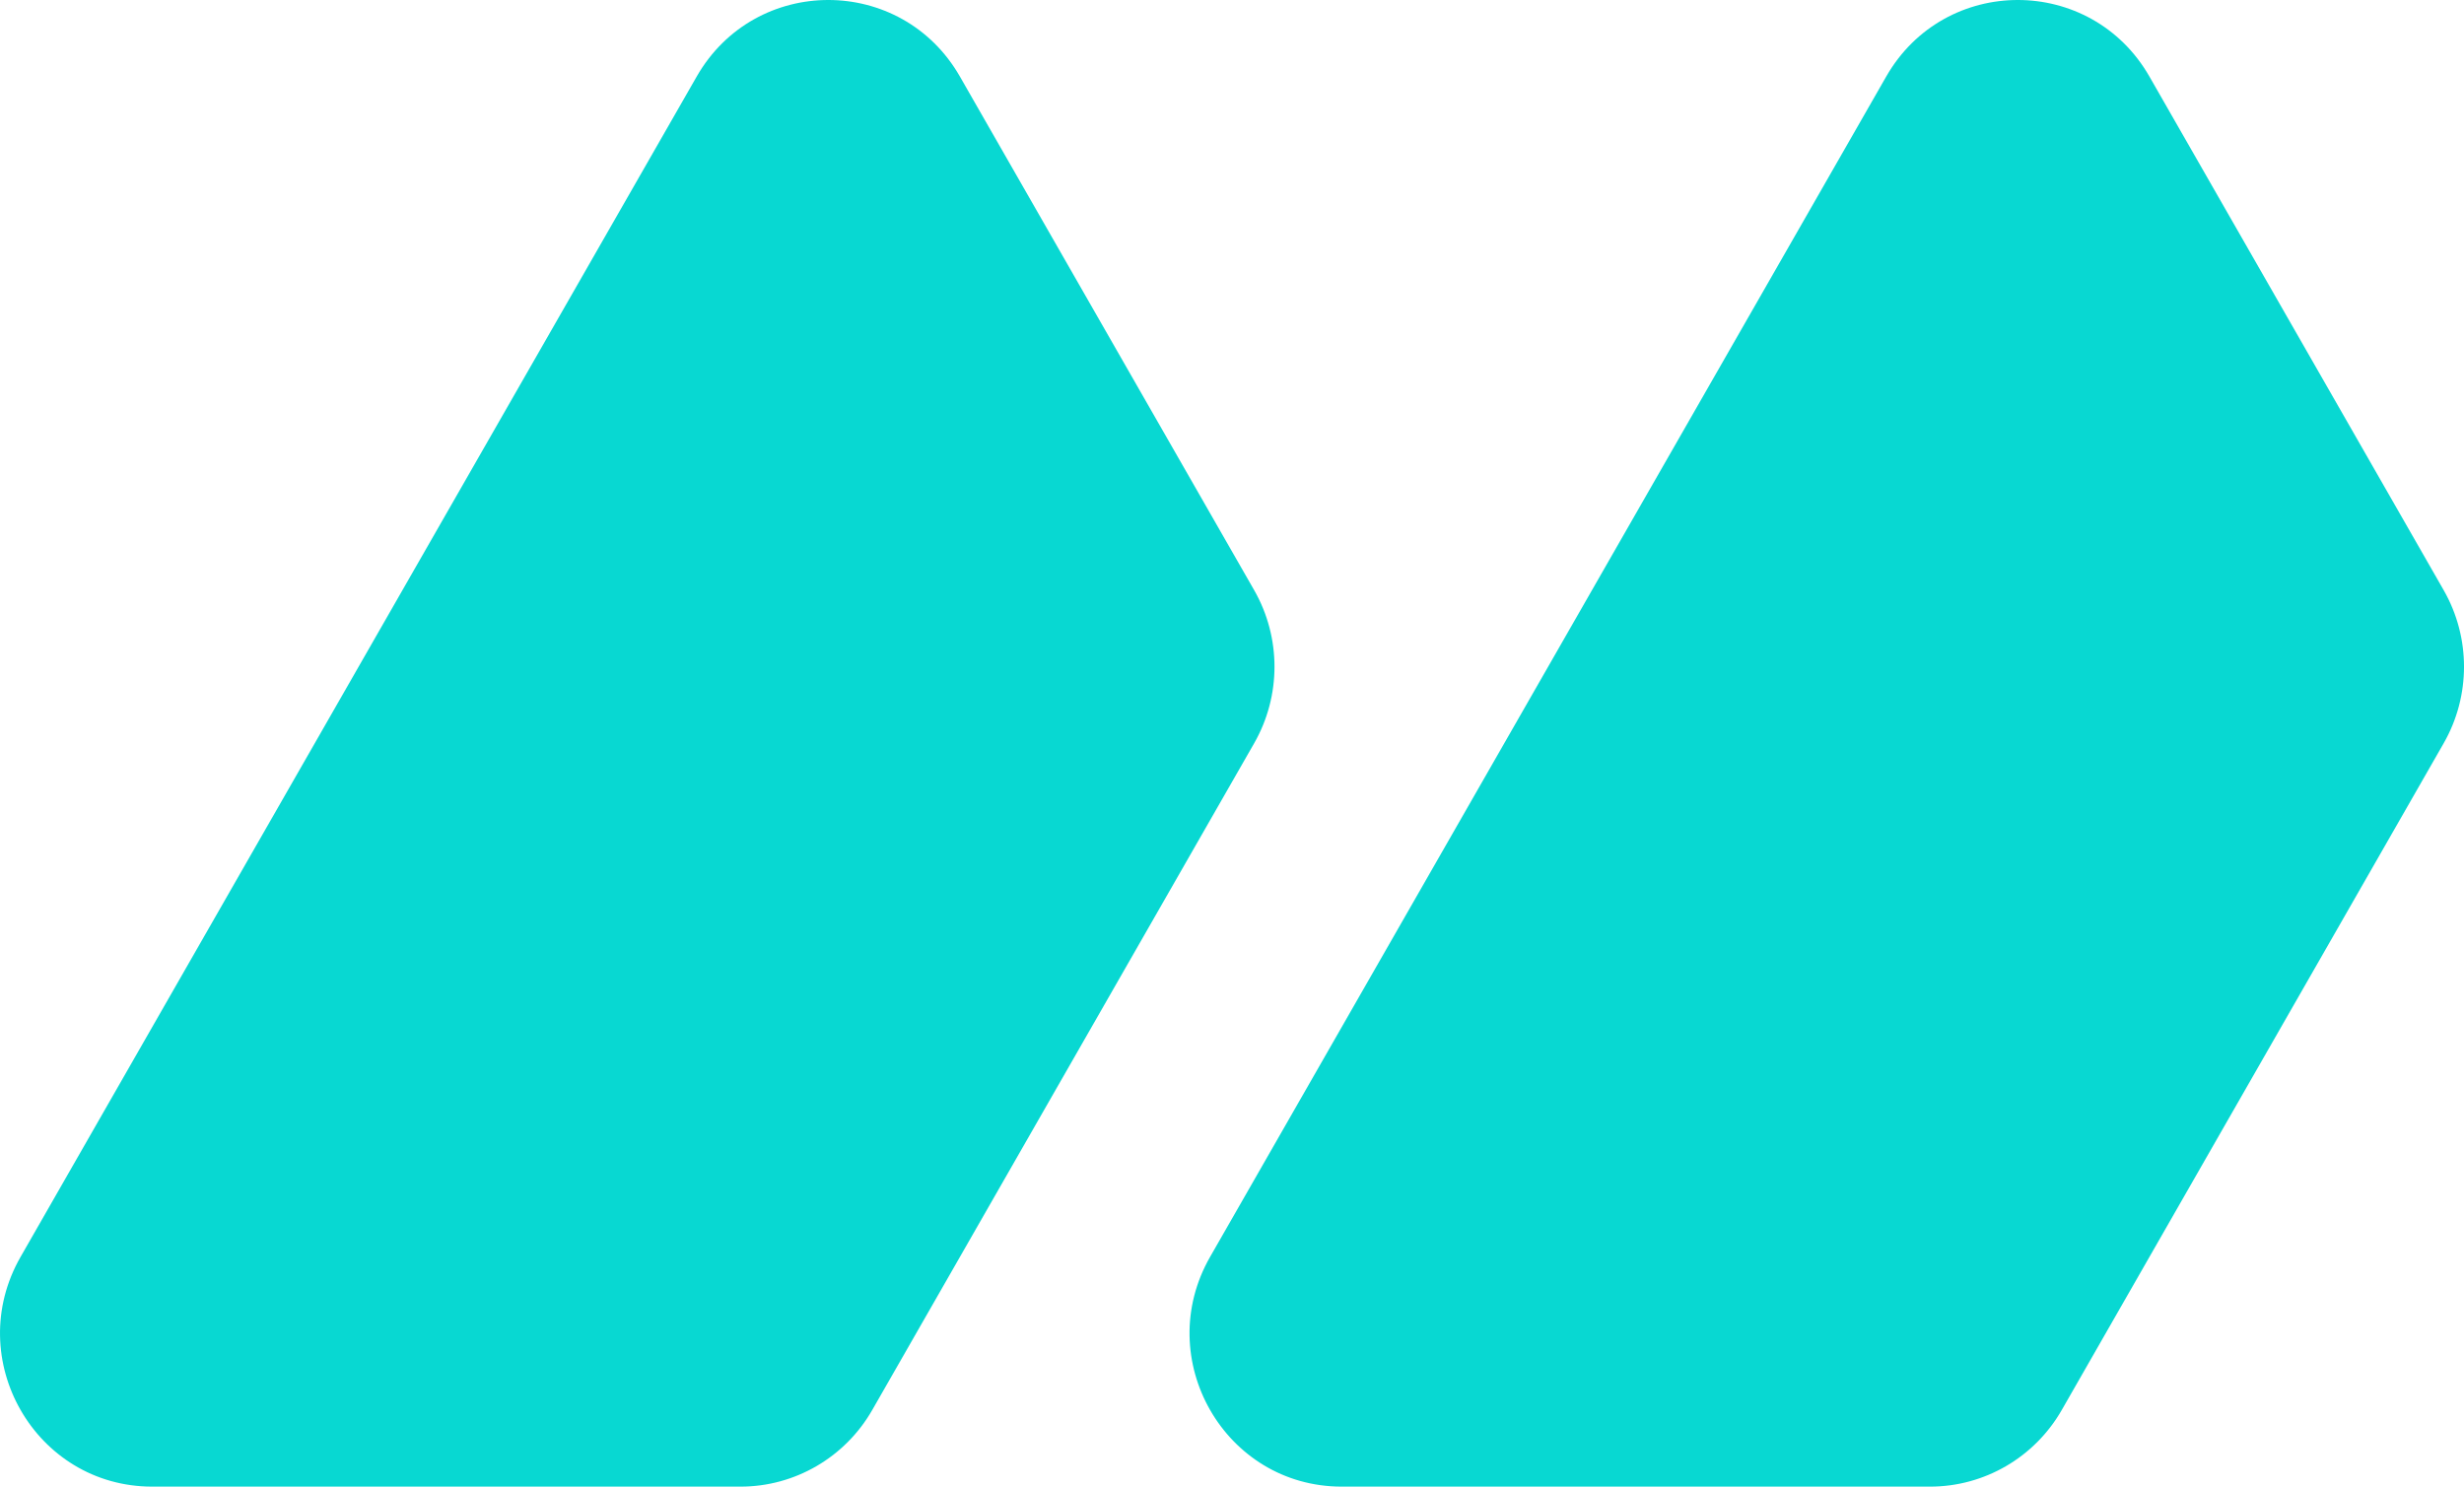
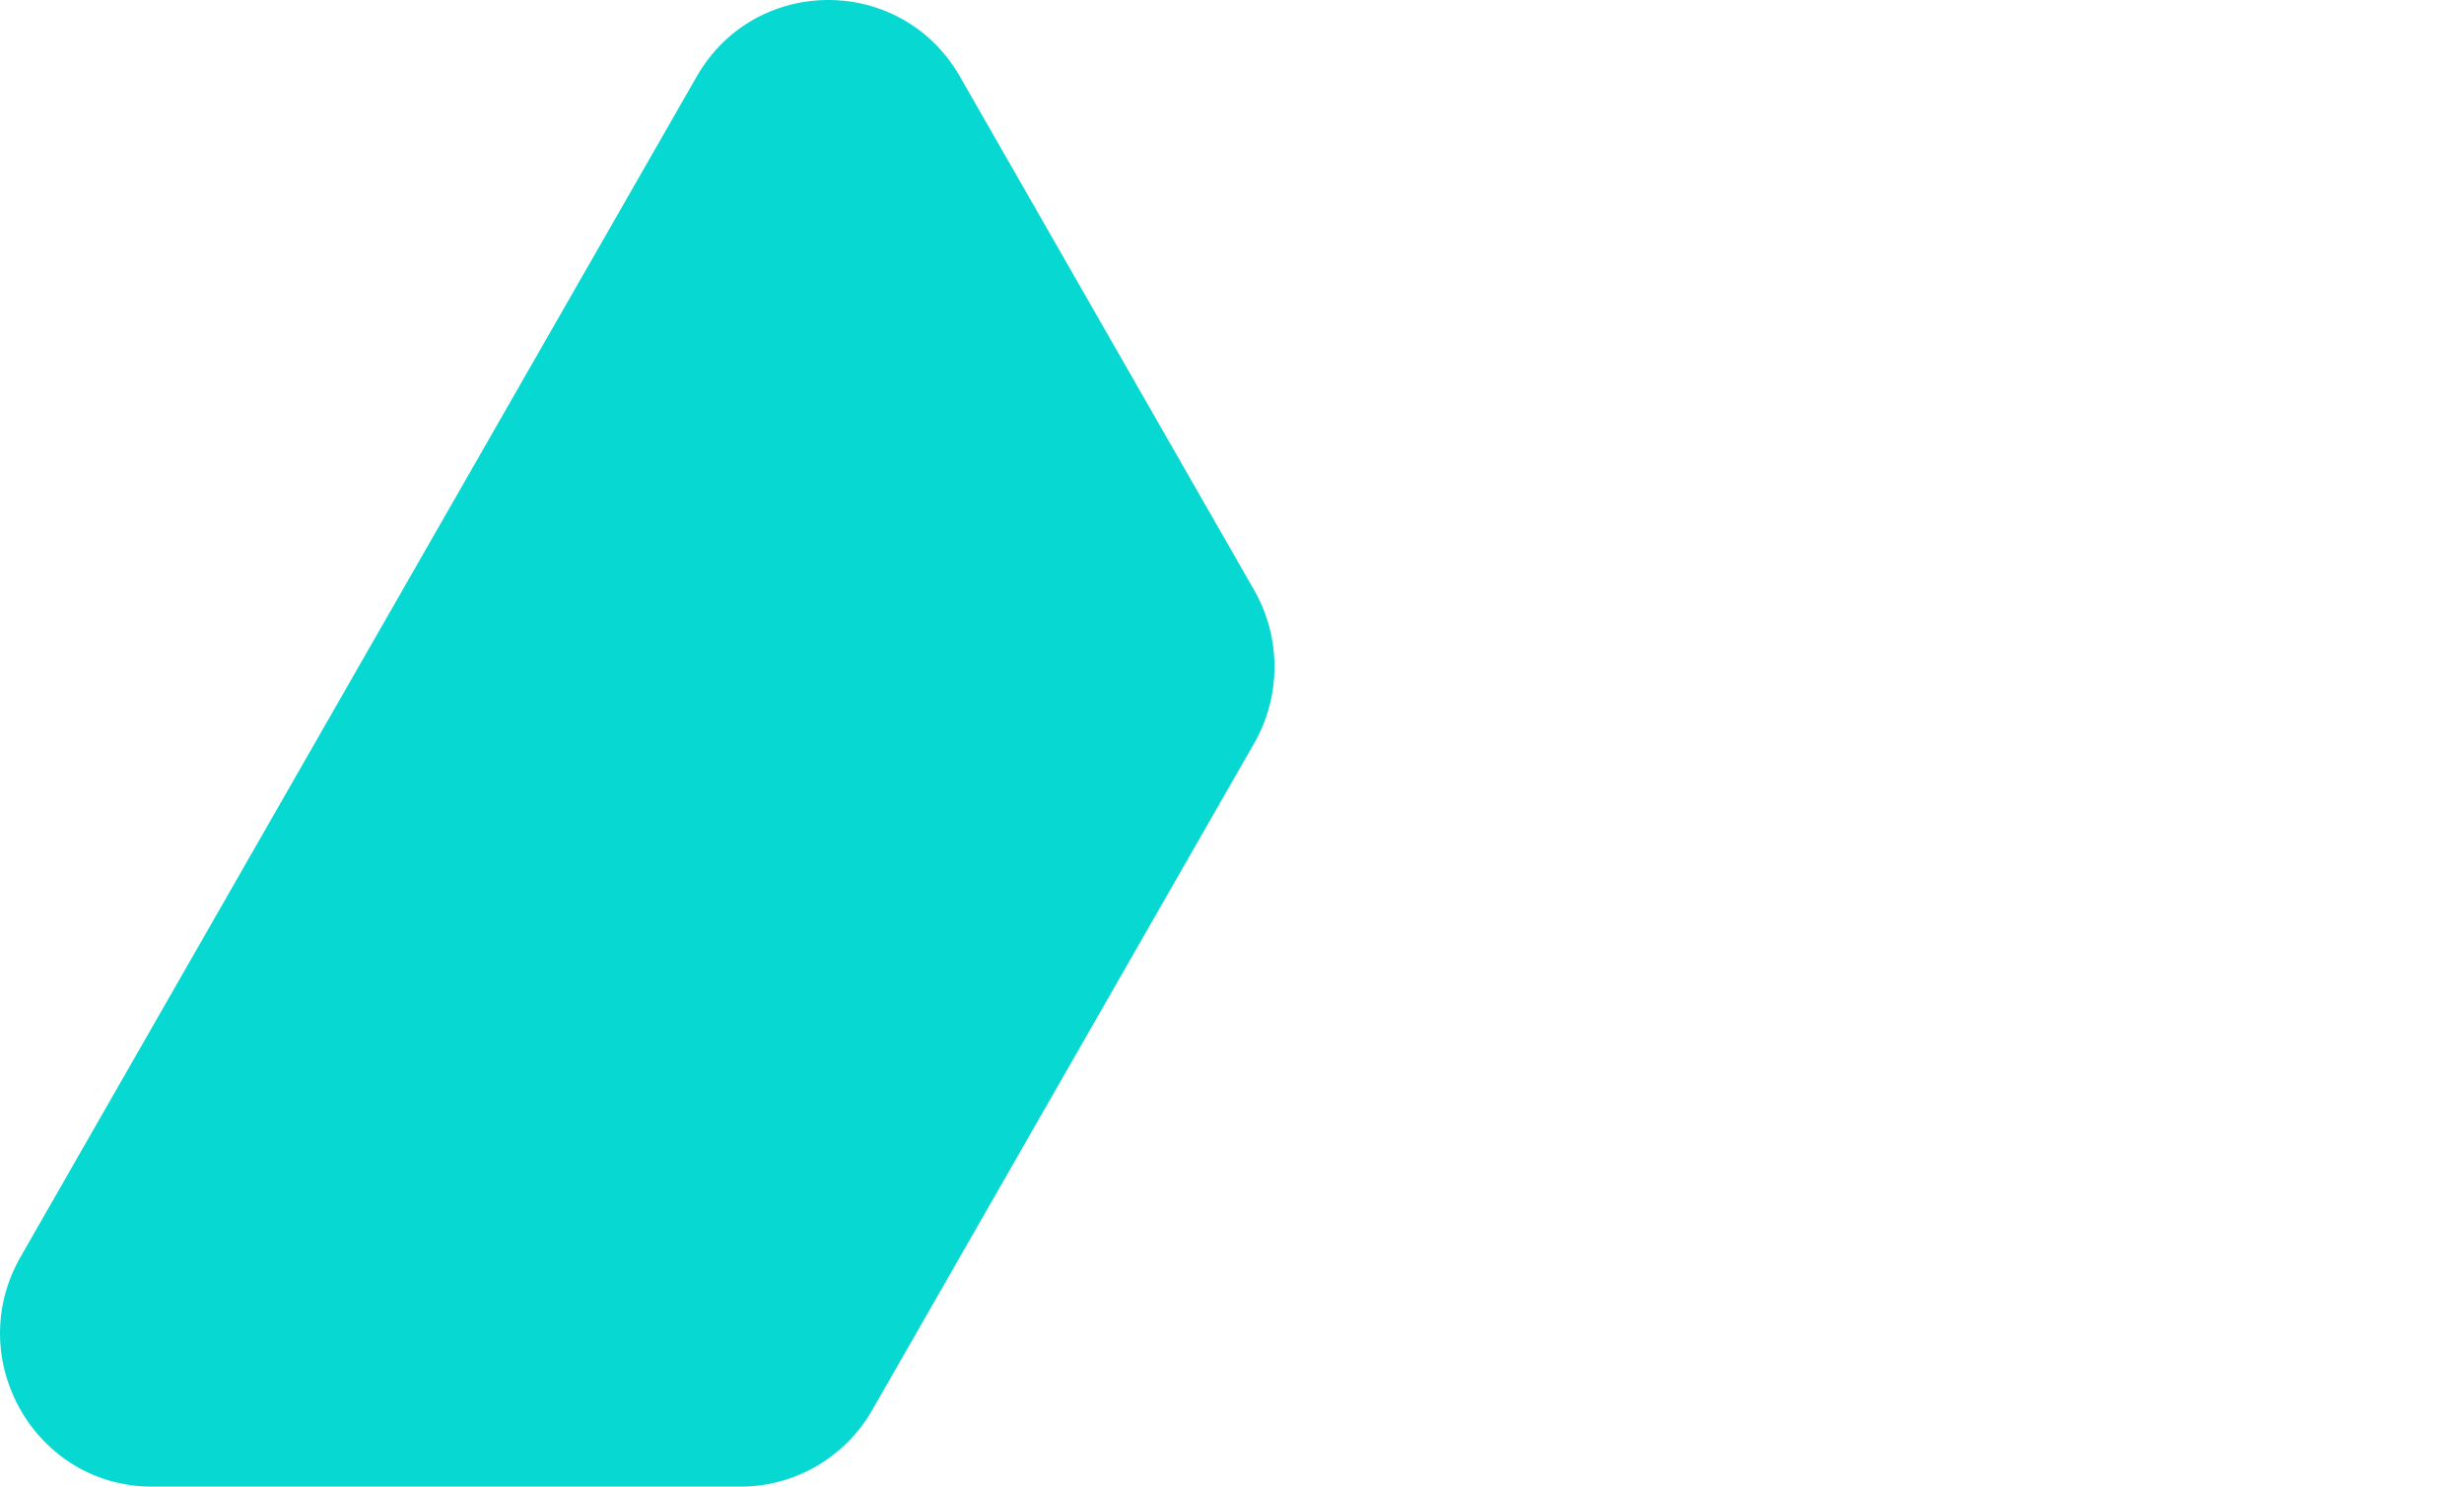
<svg xmlns="http://www.w3.org/2000/svg" width="58" height="35" viewBox="0 0 58 35" fill="none">
-   <path d="M31.584 35H45.432C46.71 35 47.892 34.312 48.531 33.197L57.521 17.5C58.16 16.384 58.16 15.009 57.521 13.893L50.596 1.803C49.219 -0.601 45.776 -0.601 44.399 1.803L36.441 15.697L28.485 29.59C27.108 31.994 28.829 35 31.583 35H31.584Z" fill="#08D8D2" />
  <path d="M3.584 35H17.432C18.71 35 19.892 34.312 20.531 33.197L29.521 17.5C30.16 16.384 30.16 15.009 29.521 13.893L22.596 1.803C21.219 -0.601 17.776 -0.601 16.399 1.803L8.441 15.697L0.485 29.59C-0.892 31.994 0.829 35 3.583 35H3.584Z" fill="#08D8D2" />
</svg>